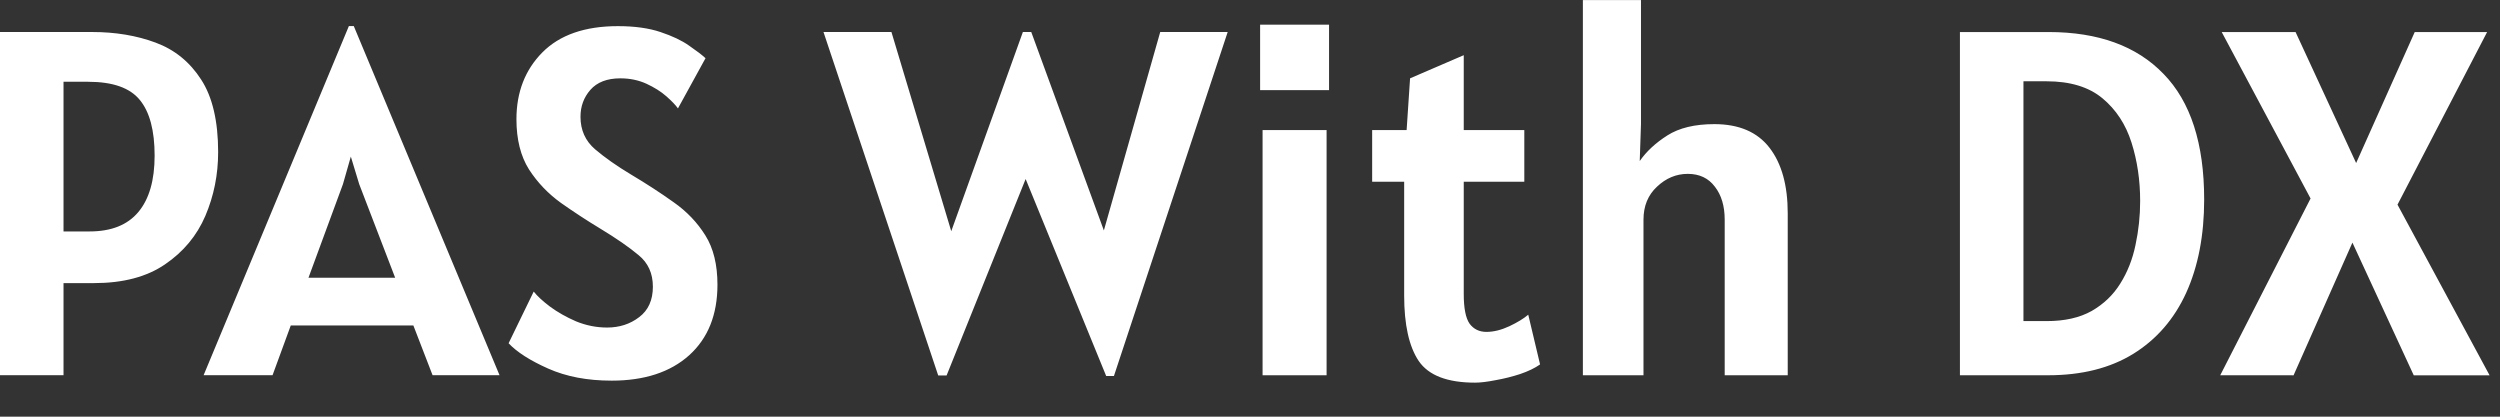
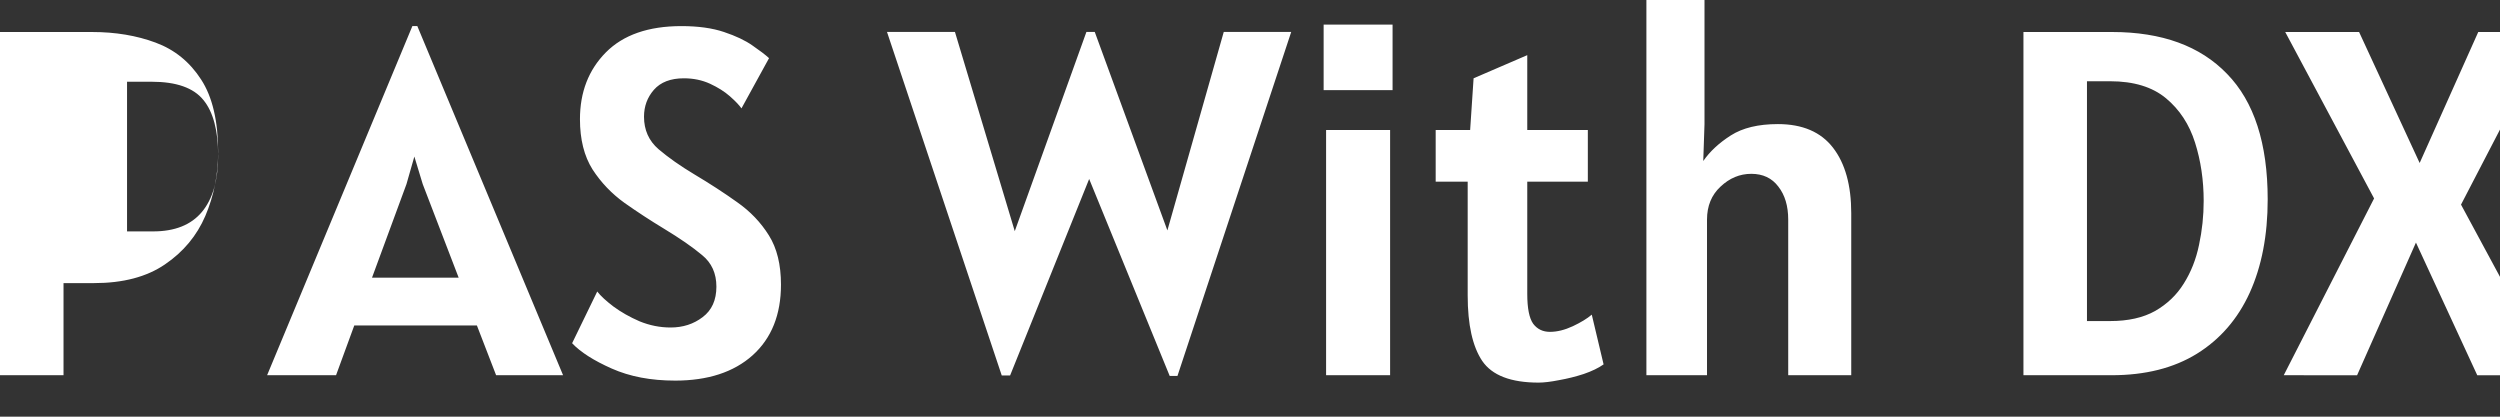
<svg xmlns="http://www.w3.org/2000/svg" fill="none" height="11" viewBox="0 0 66 11" width="66">
  <rect x="0" y="0" width="66" height="11" fill="#333333" stroke="none" />
-   <path d="m0 9.906v-9.061h2.431c.615 0 1.174.093 1.677.28.503.186.903.511 1.202.975.299.459.449 1.099.449 1.917 0 .594-.113 1.155-.338 1.683-.225.524-.581.951-1.066 1.28-.481.329-1.105.494-1.872.494h-.806v2.431zm2.327-7.748h-.65v3.952h.689c.572 0 1.001-.171 1.287-.513.286-.342.429-.839.429-1.488 0-.663-.13-1.153-.39-1.469-.26-.321-.715-.481-1.365-.481zm3.048 7.748 3.835-9.217h.13l3.848 9.217h-1.768l-.507-1.313h-3.237l-.481 1.313zm3.679-5.044-.91 2.47h2.288l-.949-2.47-.221-.728zm7.09 5.187c-.637 0-1.194-.106-1.671-.318-.477-.212-.826-.435-1.046-.669l.663-1.365c.091.117.234.249.429.397.199.147.429.277.689.39.264.108.537.163.819.163.325 0 .607-.091.845-.273.243-.182.364-.451.364-.806 0-.351-.126-.628-.377-.832-.247-.208-.585-.442-1.014-.702-.351-.212-.696-.438-1.034-.676-.338-.243-.62-.537-.845-.884-.221-.351-.332-.793-.332-1.326 0-.715.228-1.302.682-1.762.459-.464 1.125-.696 1.996-.696.442 0 .817.052 1.125.156.312.104.563.223.754.358.195.134.34.245.435.332l-.728 1.326c-.061-.087-.163-.193-.305-.319-.143-.126-.319-.236-.526-.332-.208-.095-.438-.143-.689-.143-.351 0-.615.102-.793.305-.173.199-.26.435-.26.709 0 .351.128.637.384.858.26.221.574.442.943.663.407.243.784.487 1.131.735.347.243.626.535.839.877.212.338.319.771.319 1.3 0 .793-.249 1.415-.748 1.865-.498.446-1.181.669-2.047.669zm13.059-.123-2.126-5.2-2.087 5.187h-.221l-3.029-9.068h1.794l1.579 5.259 1.891-5.259h.221l1.917 5.239 1.488-5.239h1.781l-3.003 9.081zm4.064-7.546v-1.729h1.82v1.729zm.065 7.527v-6.474h1.69v6.474zm5.61.195c-.732 0-1.228-.191-1.488-.572-.256-.381-.384-.958-.384-1.729v-3.003h-.845v-1.365h.91l.091-1.365 1.417-.611v1.976h1.599v1.365h-1.599v2.964c0 .377.052.639.156.786.108.143.256.214.442.214.191 0 .392-.05.605-.149.212-.1.379-.202.5-.305l.312 1.313c-.134.095-.31.18-.526.254-.212.069-.429.123-.65.162-.217.043-.397.065-.539.065zm2.846-.195v-9.906h1.534v3.276l-.033.975c.173-.251.416-.477.728-.676.312-.199.726-.299 1.242-.299.65 0 1.135.208 1.456.624.321.416.481.992.481 1.729v4.277h-1.664v-4.108c0-.36-.087-.65-.26-.871-.169-.225-.407-.338-.715-.338-.303 0-.574.113-.812.338-.238.221-.357.511-.357.871v4.108zm9.954 0v-9.061h2.34c1.313 0 2.325.368 3.035 1.105.715.732 1.073 1.837 1.073 3.315 0 .945-.158 1.766-.474 2.463-.316.693-.782 1.231-1.397 1.612-.611.377-1.361.566-2.249.566zm2.288-7.761h-.611v6.331h.611c.477 0 .873-.089 1.19-.267.316-.182.568-.422.754-.722.191-.303.325-.643.403-1.02.082-.381.123-.769.123-1.163 0-.546-.076-1.06-.228-1.54s-.407-.871-.767-1.17-.852-.449-1.476-.449zm4.584 7.761 2.385-4.667-2.346-4.394h1.95l1.599 3.458 1.547-3.458h1.911l-2.366 4.557 2.431 4.505h-2.002l-1.619-3.503-1.554 3.503z" fill="#fff" />
+   <path d="m0 9.906v-9.061h2.431c.615 0 1.174.093 1.677.28.503.186.903.511 1.202.975.299.459.449 1.099.449 1.917 0 .594-.113 1.155-.338 1.683-.225.524-.581.951-1.066 1.28-.481.329-1.105.494-1.872.494h-.806v2.431m2.327-7.748h-.65v3.952h.689c.572 0 1.001-.171 1.287-.513.286-.342.429-.839.429-1.488 0-.663-.13-1.153-.39-1.469-.26-.321-.715-.481-1.365-.481zm3.048 7.748 3.835-9.217h.13l3.848 9.217h-1.768l-.507-1.313h-3.237l-.481 1.313zm3.679-5.044-.91 2.47h2.288l-.949-2.47-.221-.728zm7.09 5.187c-.637 0-1.194-.106-1.671-.318-.477-.212-.826-.435-1.046-.669l.663-1.365c.091.117.234.249.429.397.199.147.429.277.689.39.264.108.537.163.819.163.325 0 .607-.091.845-.273.243-.182.364-.451.364-.806 0-.351-.126-.628-.377-.832-.247-.208-.585-.442-1.014-.702-.351-.212-.696-.438-1.034-.676-.338-.243-.62-.537-.845-.884-.221-.351-.332-.793-.332-1.326 0-.715.228-1.302.682-1.762.459-.464 1.125-.696 1.996-.696.442 0 .817.052 1.125.156.312.104.563.223.754.358.195.134.34.245.435.332l-.728 1.326c-.061-.087-.163-.193-.305-.319-.143-.126-.319-.236-.526-.332-.208-.095-.438-.143-.689-.143-.351 0-.615.102-.793.305-.173.199-.26.435-.26.709 0 .351.128.637.384.858.26.221.574.442.943.663.407.243.784.487 1.131.735.347.243.626.535.839.877.212.338.319.771.319 1.3 0 .793-.249 1.415-.748 1.865-.498.446-1.181.669-2.047.669zm13.059-.123-2.126-5.2-2.087 5.187h-.221l-3.029-9.068h1.794l1.579 5.259 1.891-5.259h.221l1.917 5.239 1.488-5.239h1.781l-3.003 9.081zm4.064-7.546v-1.729h1.82v1.729zm.065 7.527v-6.474h1.69v6.474zm5.61.195c-.732 0-1.228-.191-1.488-.572-.256-.381-.384-.958-.384-1.729v-3.003h-.845v-1.365h.91l.091-1.365 1.417-.611v1.976h1.599v1.365h-1.599v2.964c0 .377.052.639.156.786.108.143.256.214.442.214.191 0 .392-.05.605-.149.212-.1.379-.202.5-.305l.312 1.313c-.134.095-.31.18-.526.254-.212.069-.429.123-.65.162-.217.043-.397.065-.539.065zm2.846-.195v-9.906h1.534v3.276l-.033.975c.173-.251.416-.477.728-.676.312-.199.726-.299 1.242-.299.65 0 1.135.208 1.456.624.321.416.481.992.481 1.729v4.277h-1.664v-4.108c0-.36-.087-.65-.26-.871-.169-.225-.407-.338-.715-.338-.303 0-.574.113-.812.338-.238.221-.357.511-.357.871v4.108zm9.954 0v-9.061h2.34c1.313 0 2.325.368 3.035 1.105.715.732 1.073 1.837 1.073 3.315 0 .945-.158 1.766-.474 2.463-.316.693-.782 1.231-1.397 1.612-.611.377-1.361.566-2.249.566zm2.288-7.761h-.611v6.331h.611c.477 0 .873-.089 1.19-.267.316-.182.568-.422.754-.722.191-.303.325-.643.403-1.02.082-.381.123-.769.123-1.163 0-.546-.076-1.06-.228-1.54s-.407-.871-.767-1.17-.852-.449-1.476-.449zm4.584 7.761 2.385-4.667-2.346-4.394h1.95l1.599 3.458 1.547-3.458h1.911l-2.366 4.557 2.431 4.505h-2.002l-1.619-3.503-1.554 3.503z" fill="#fff" />
</svg>